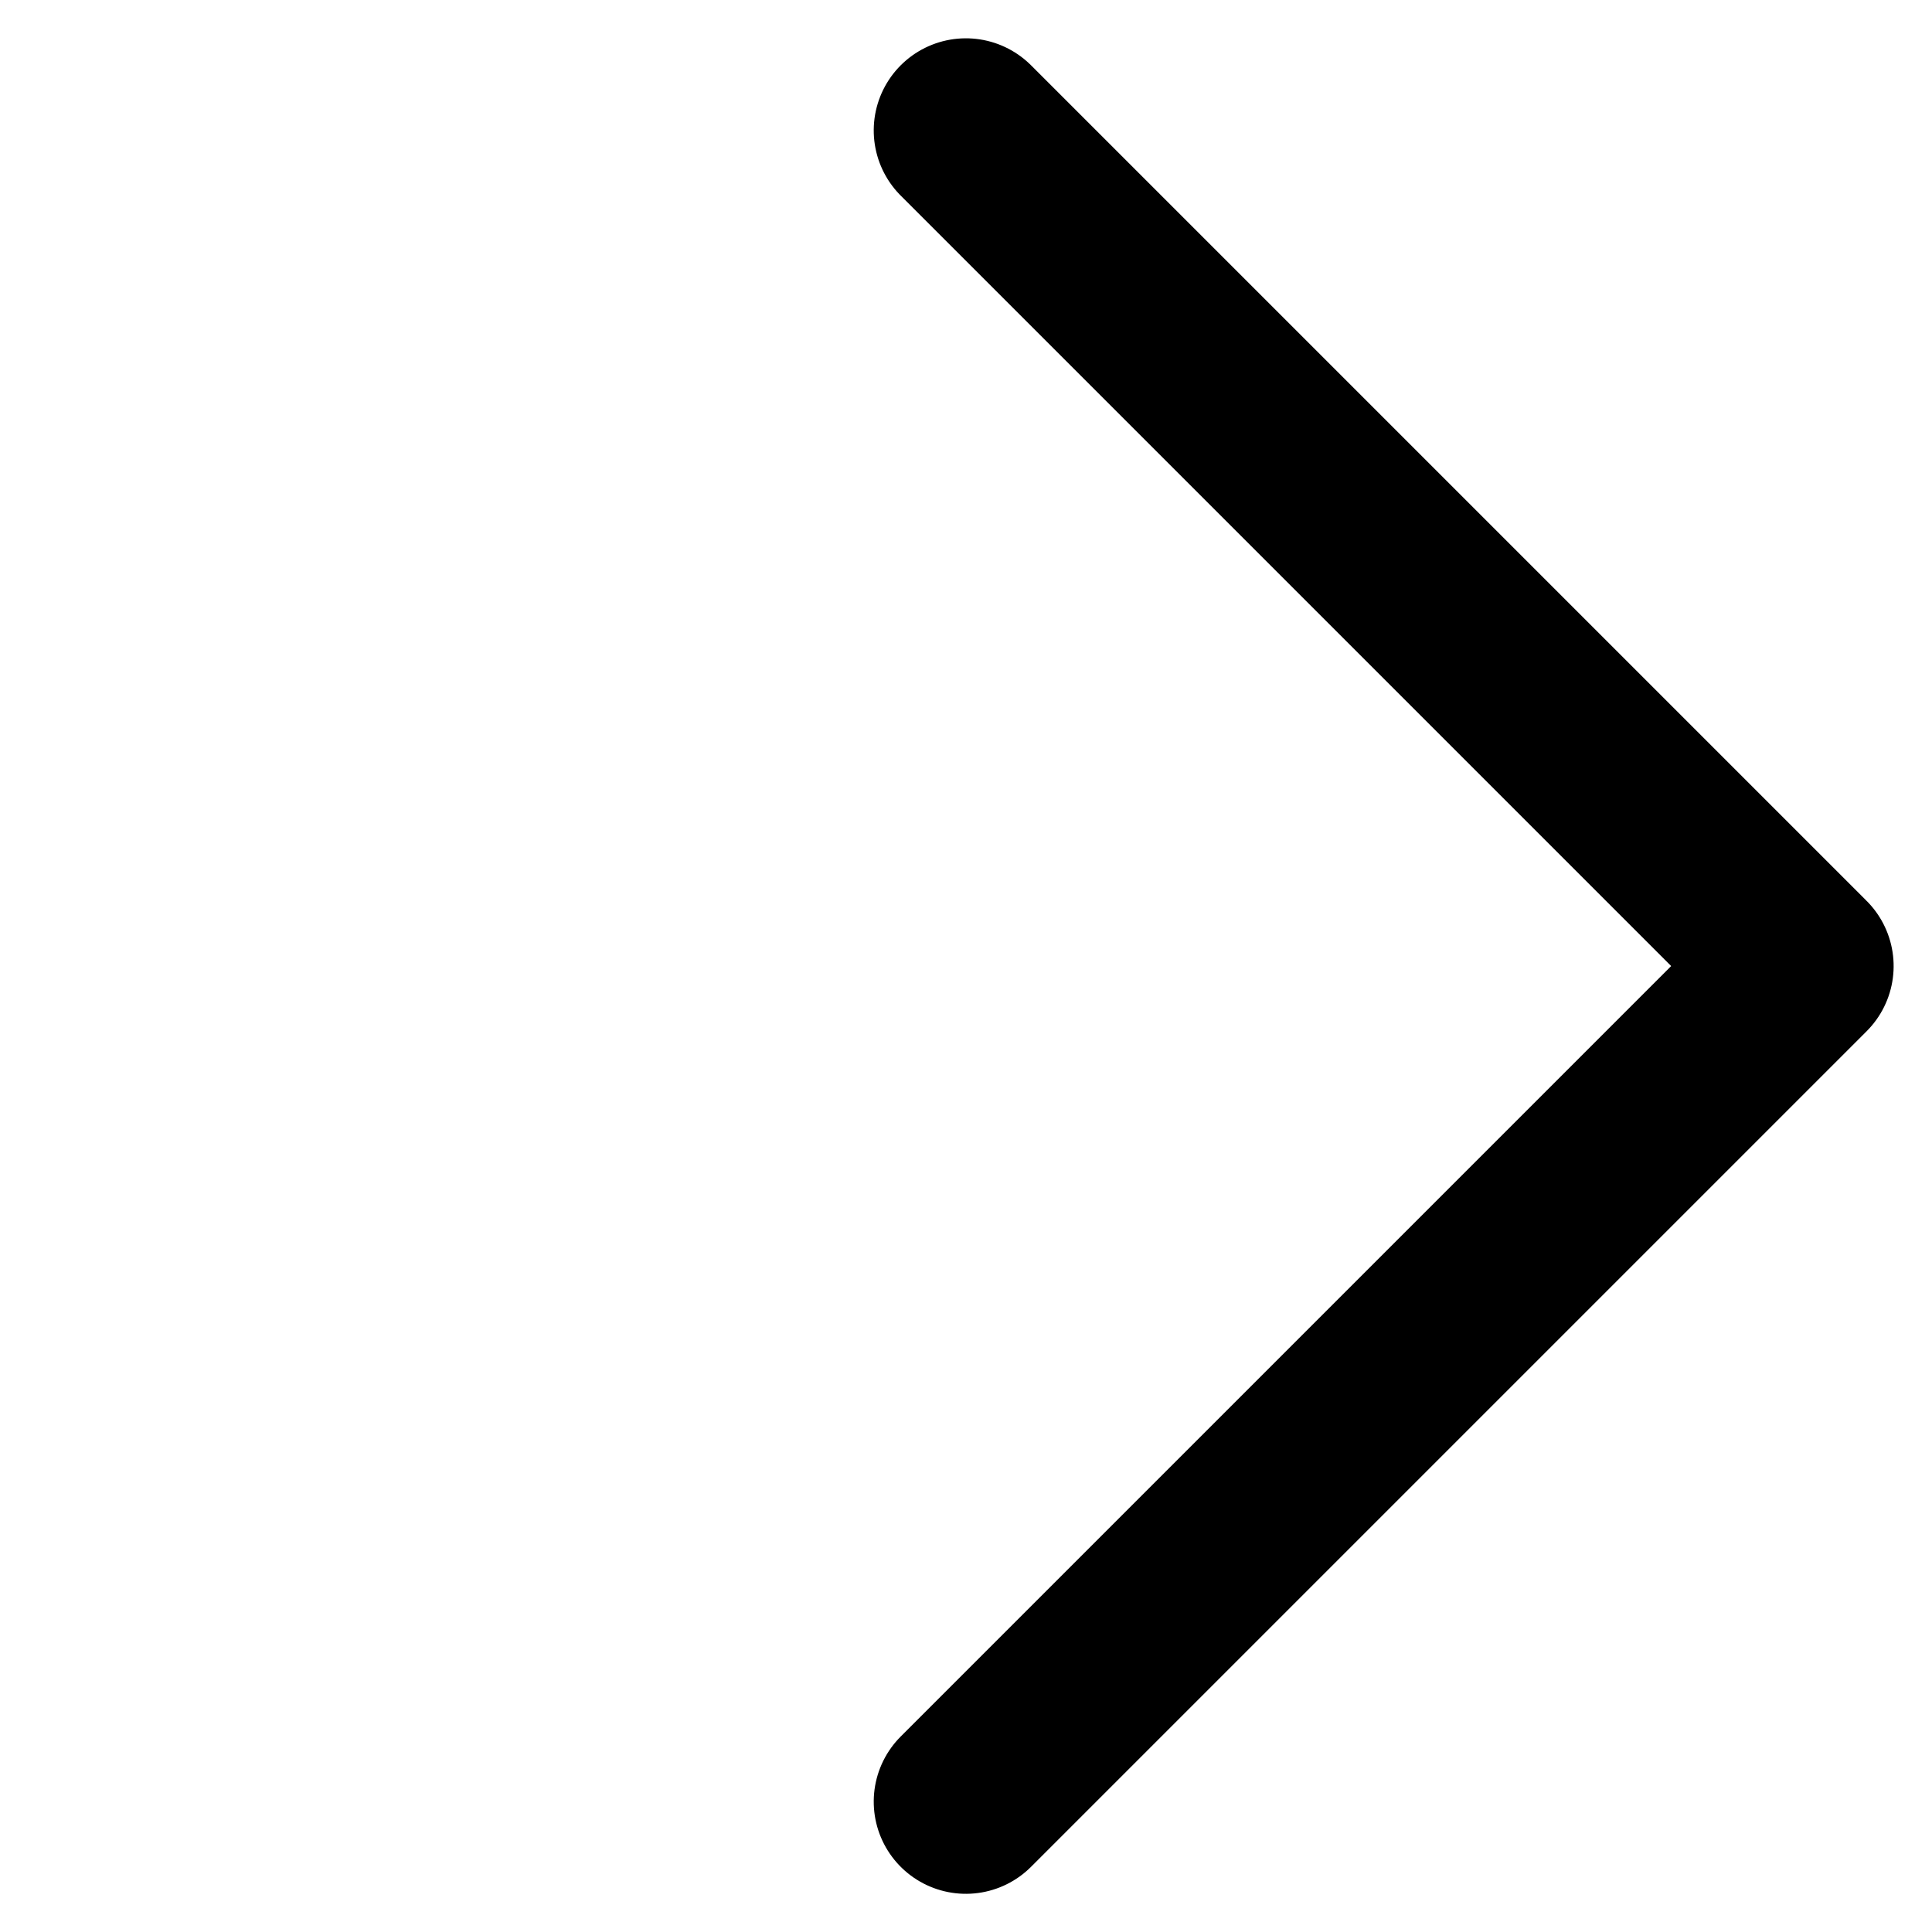
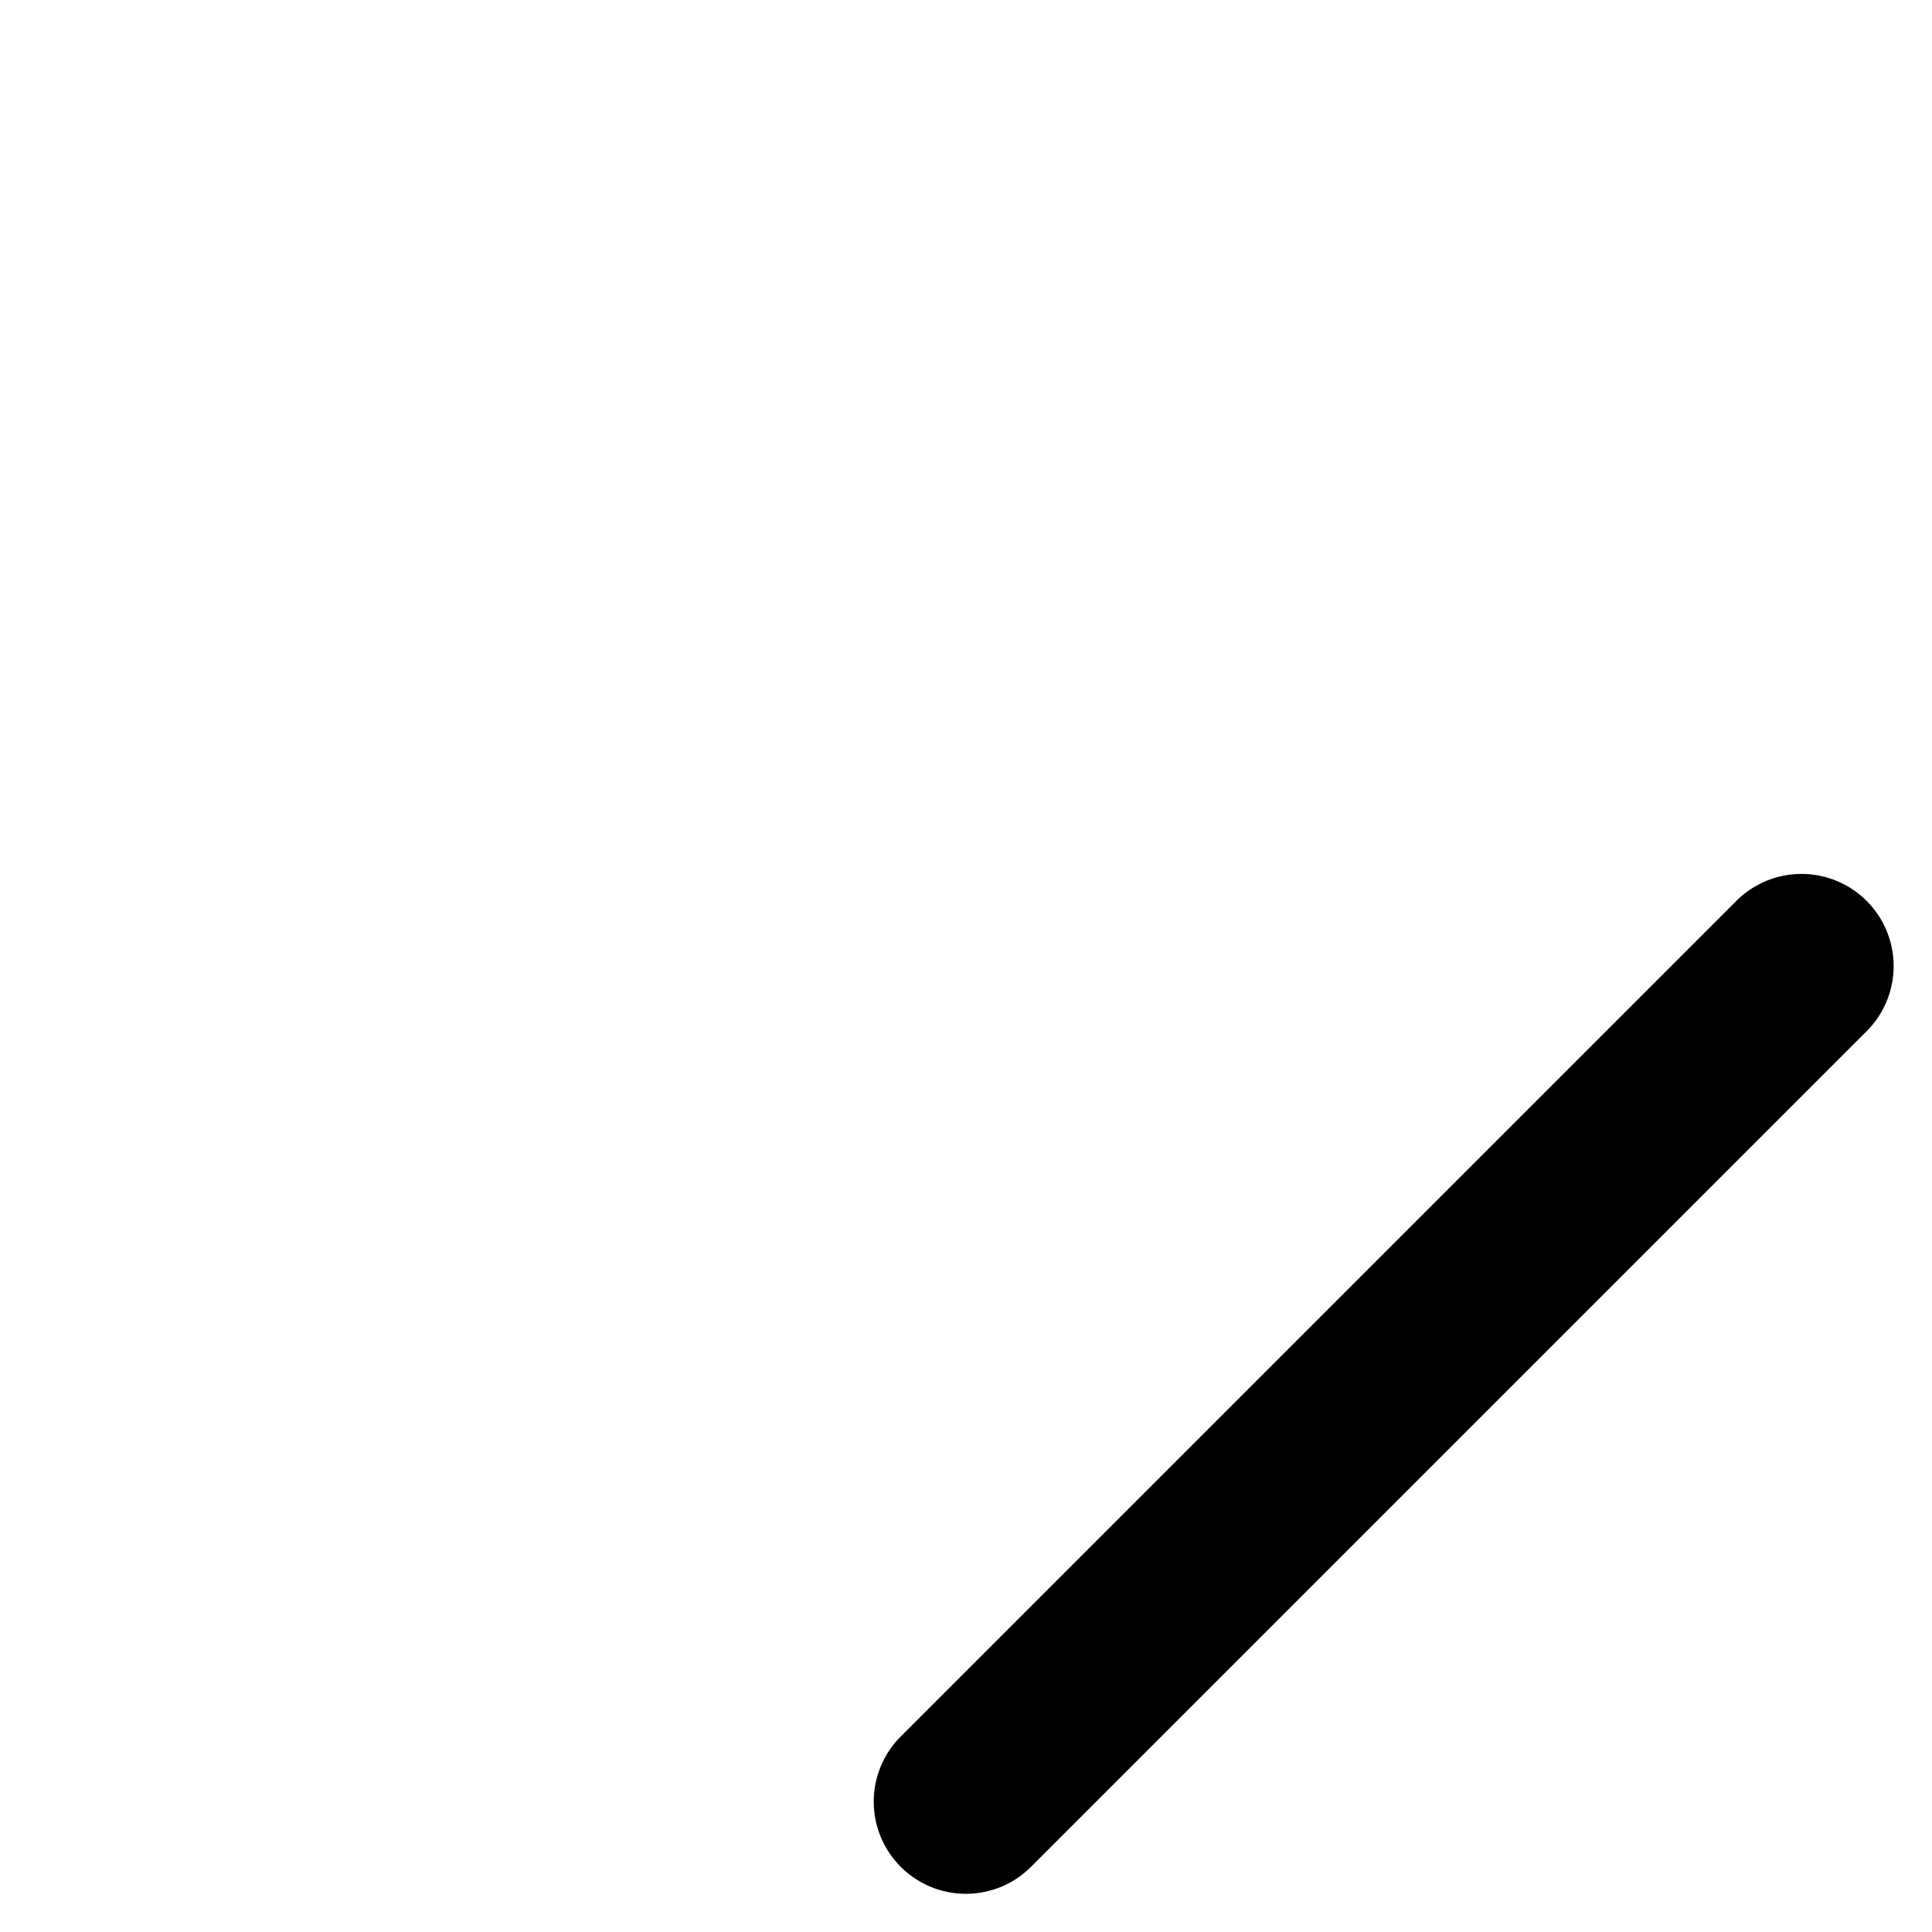
<svg xmlns="http://www.w3.org/2000/svg" width="10.483" height="10.482" viewBox="0 0 10.483 10.482">
-   <path id="パス_305" data-name="パス 305" d="M695.053,727.352v6.412h6.412" transform="translate(-17.598 1015.568) rotate(-135)" fill="none" stroke="#000" stroke-linecap="round" stroke-linejoin="round" stroke-width="1" />
+   <path id="パス_305" data-name="パス 305" d="M695.053,727.352v6.412" transform="translate(-17.598 1015.568) rotate(-135)" fill="none" stroke="#000" stroke-linecap="round" stroke-linejoin="round" stroke-width="1" />
</svg>